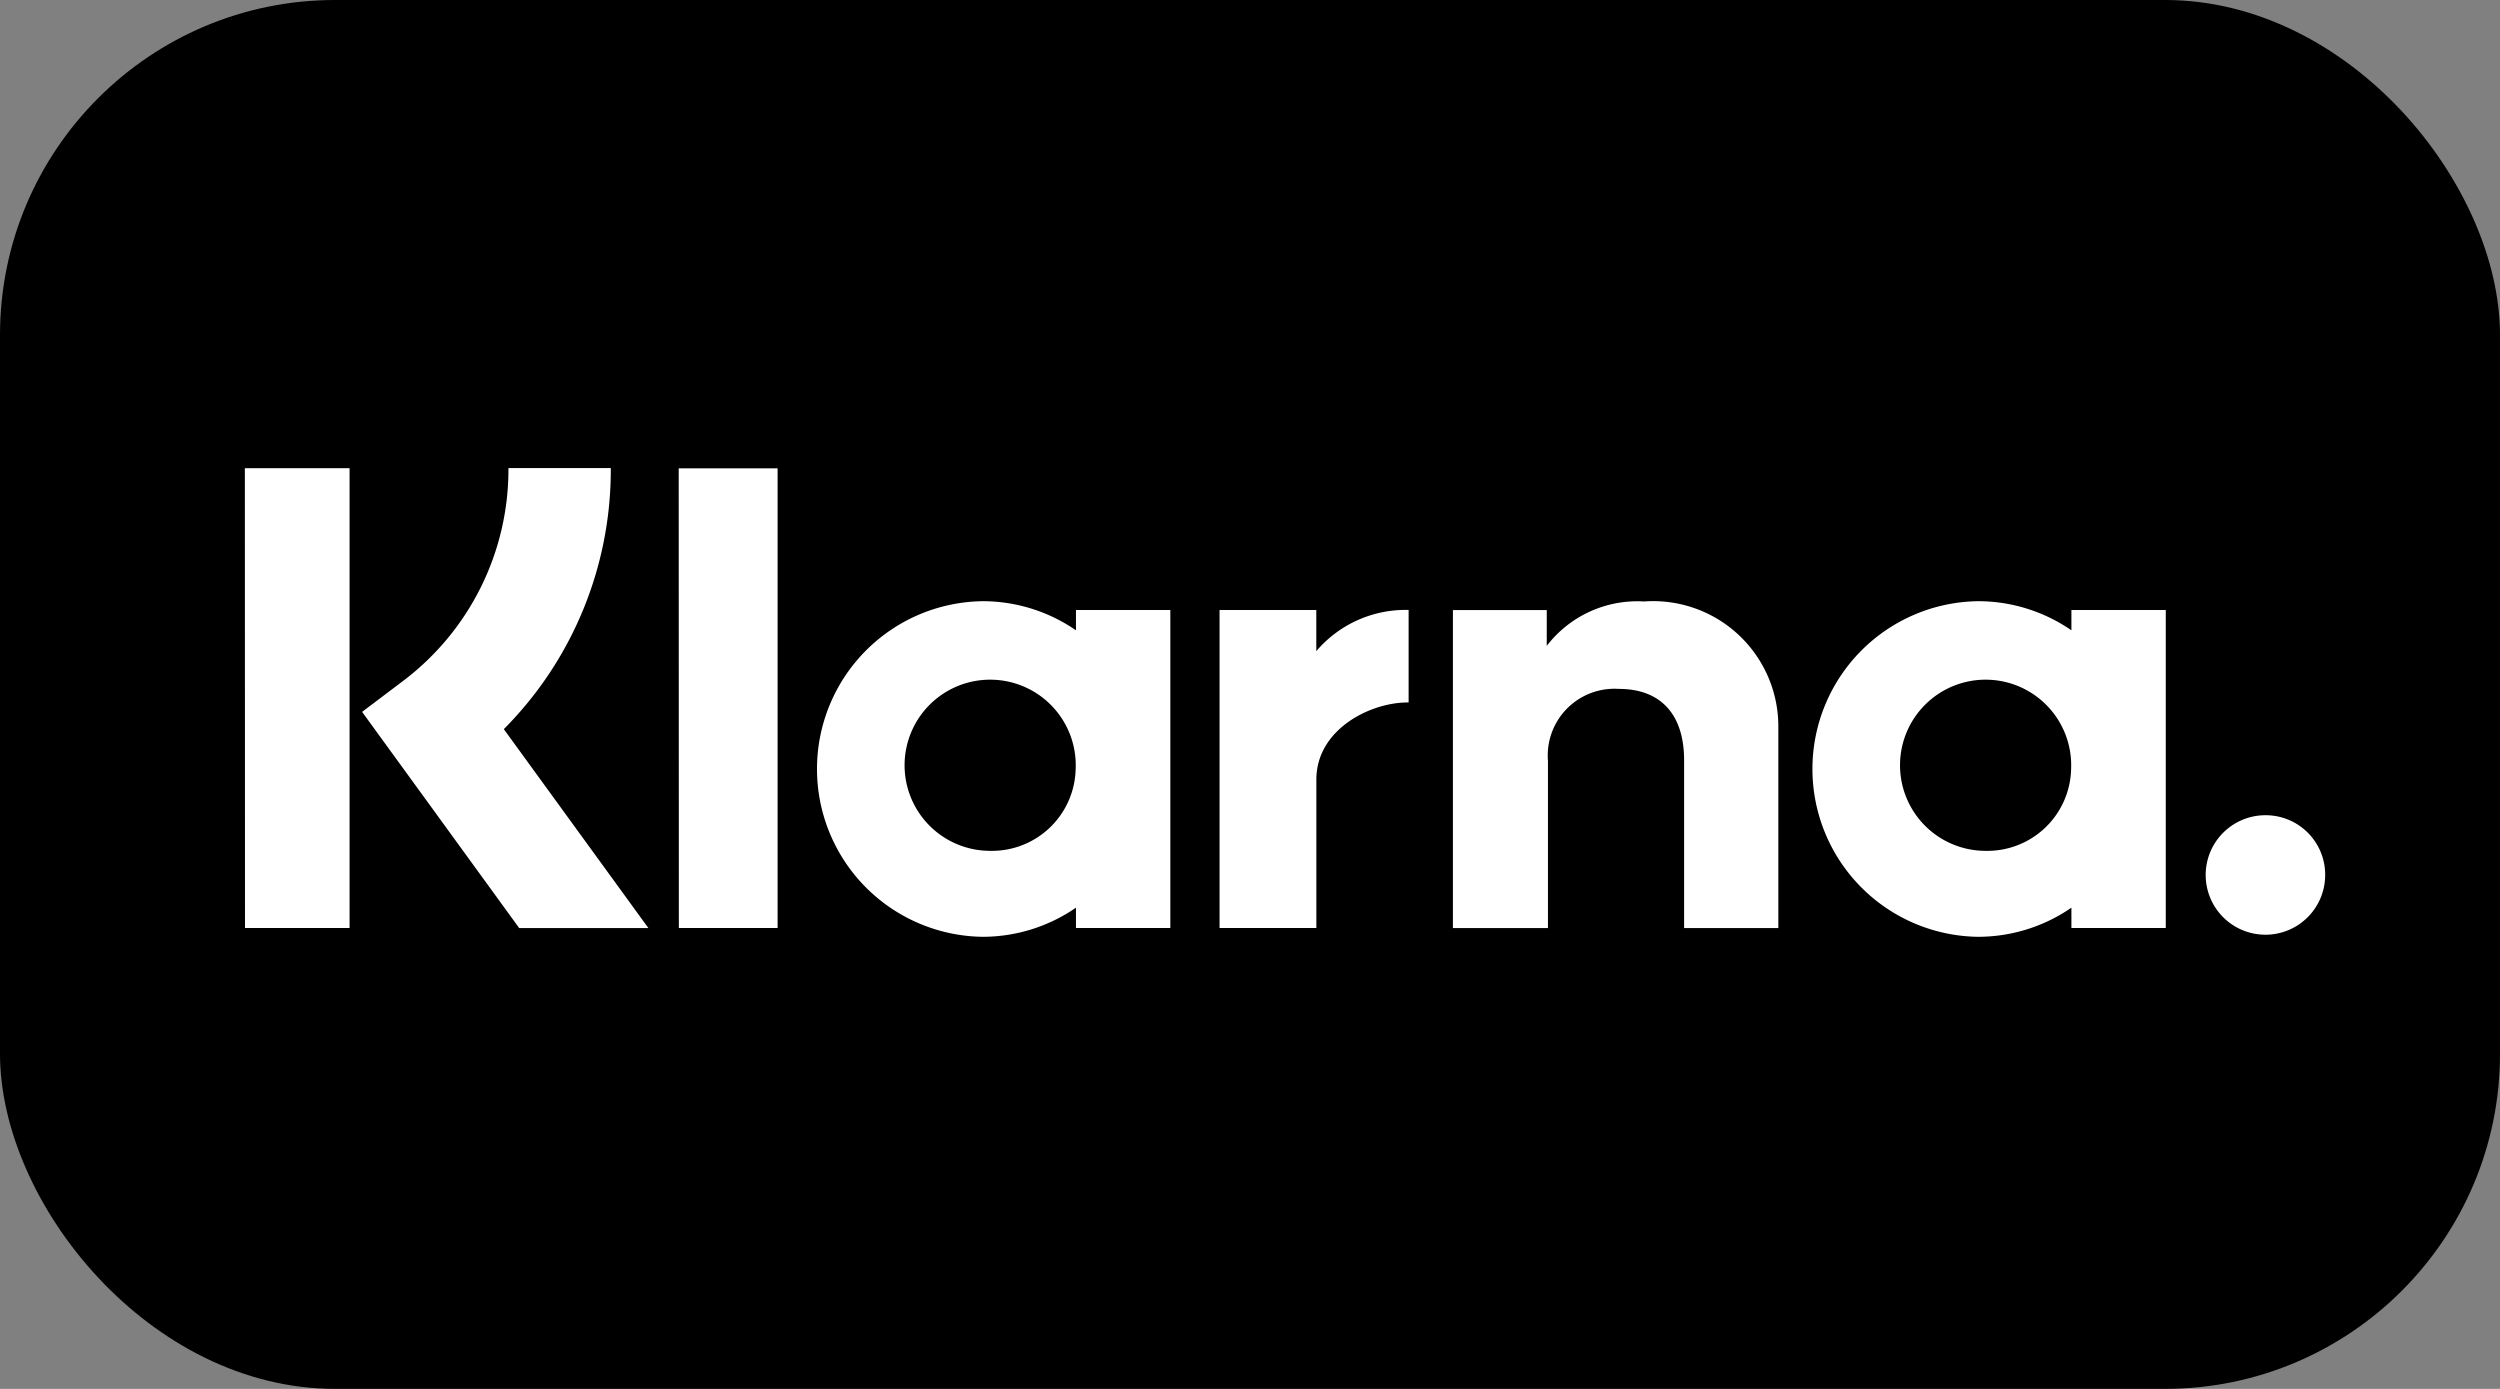
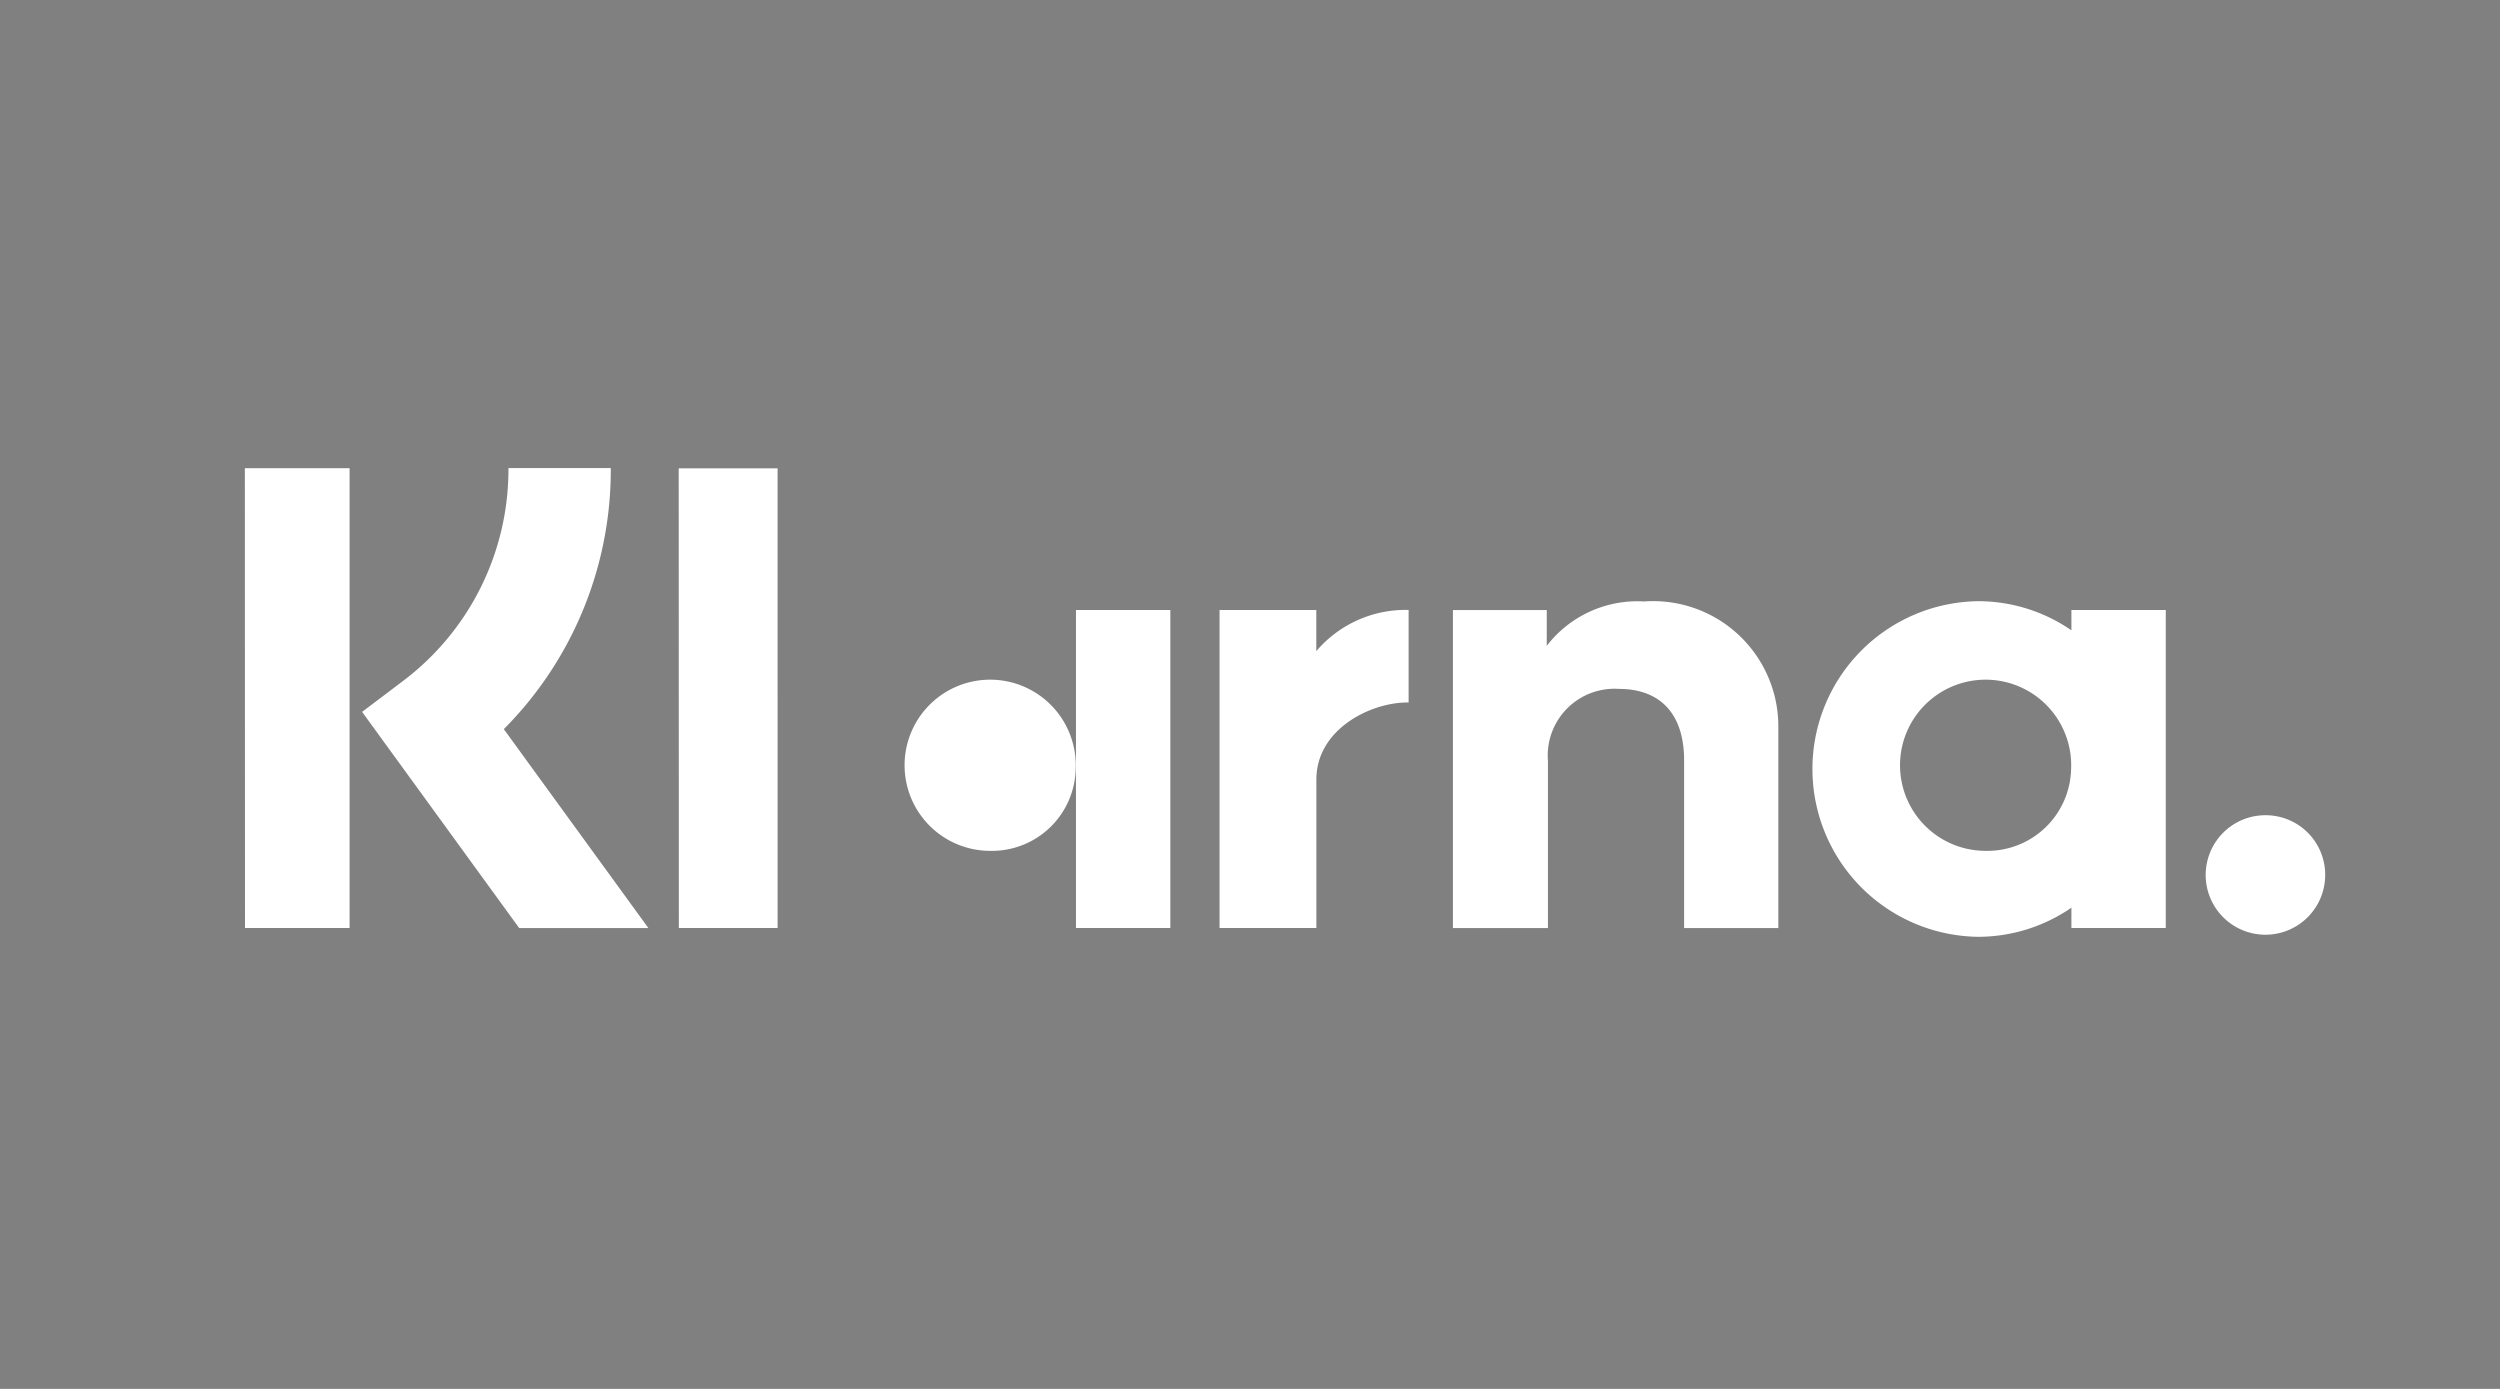
<svg xmlns="http://www.w3.org/2000/svg" id="Klarna_Payment_Badge" width="74.605" height="41.447" viewBox="0 0 74.605 41.447">
  <rect x="0" y="0" width="74.605" height="41.447" fill="#808080" stroke="none" />
-   <rect id="Rectangle_265" data-name="Rectangle 265" width="74.605" height="41.447" rx="10" />
  <g id="Group_492" data-name="Group 492" transform="translate(7.307 13.972)">
-     <path id="Path_1244" data-name="Path 1244" d="M138.627,160.109a1.783,1.783,0,1,0,1.767,1.783A1.775,1.775,0,0,0,138.627,160.109Zm-5.815-1.379a2.554,2.554,0,1,0-2.551,2.442A2.5,2.5,0,0,0,132.812,158.73Zm.009-4.745h2.816v9.49h-2.816v-.607a4.906,4.906,0,0,1-2.791.869,5.008,5.008,0,0,1,0-10.015,4.9,4.9,0,0,1,2.791.869v-.607Zm-22.534,1.236v-1.236H107.4v9.49h2.889v-4.431c0-1.495,1.606-2.3,2.72-2.3h.033v-2.761a3.5,3.5,0,0,0-2.76,1.235Zm-7.181,3.509a2.554,2.554,0,1,0-2.551,2.442A2.5,2.5,0,0,0,103.106,158.73Zm.009-4.745h2.816v9.49h-2.816v-.607a4.906,4.906,0,0,1-2.791.869,5.008,5.008,0,0,1,0-10.015,4.9,4.9,0,0,1,2.791.869v-.607Zm16.949-.255a3.409,3.409,0,0,0-2.9,1.325v-1.069h-2.8v9.49H117.2v-4.987a1.992,1.992,0,0,1,2.114-2.15c1.238,0,1.949.746,1.949,2.13v5.007h2.812V157.44a3.737,3.737,0,0,0-4.009-3.71Zm-28.8,9.745h2.947V149.756H91.26Zm-12.947,0h3.121V149.753H78.313Zm10.916-13.725a10.968,10.968,0,0,1-3.192,7.79l4.314,5.936H86.5l-4.688-6.451,1.21-.914a7.906,7.906,0,0,0,3.157-6.361h3.054Z" transform="translate(-78.313 -149.753)" fill="#fff" fill-rule="evenodd" />
+     <path id="Path_1244" data-name="Path 1244" d="M138.627,160.109a1.783,1.783,0,1,0,1.767,1.783A1.775,1.775,0,0,0,138.627,160.109Zm-5.815-1.379a2.554,2.554,0,1,0-2.551,2.442A2.5,2.5,0,0,0,132.812,158.73Zm.009-4.745h2.816v9.49h-2.816v-.607a4.906,4.906,0,0,1-2.791.869,5.008,5.008,0,0,1,0-10.015,4.9,4.9,0,0,1,2.791.869v-.607Zm-22.534,1.236v-1.236H107.4v9.49h2.889v-4.431c0-1.495,1.606-2.3,2.72-2.3h.033v-2.761a3.5,3.5,0,0,0-2.76,1.235Zm-7.181,3.509a2.554,2.554,0,1,0-2.551,2.442A2.5,2.5,0,0,0,103.106,158.73Zm.009-4.745h2.816v9.49h-2.816v-.607v-.607Zm16.949-.255a3.409,3.409,0,0,0-2.9,1.325v-1.069h-2.8v9.49H117.2v-4.987a1.992,1.992,0,0,1,2.114-2.15c1.238,0,1.949.746,1.949,2.13v5.007h2.812V157.44a3.737,3.737,0,0,0-4.009-3.71Zm-28.8,9.745h2.947V149.756H91.26Zm-12.947,0h3.121V149.753H78.313Zm10.916-13.725a10.968,10.968,0,0,1-3.192,7.79l4.314,5.936H86.5l-4.688-6.451,1.21-.914a7.906,7.906,0,0,0,3.157-6.361h3.054Z" transform="translate(-78.313 -149.753)" fill="#fff" fill-rule="evenodd" />
  </g>
</svg>